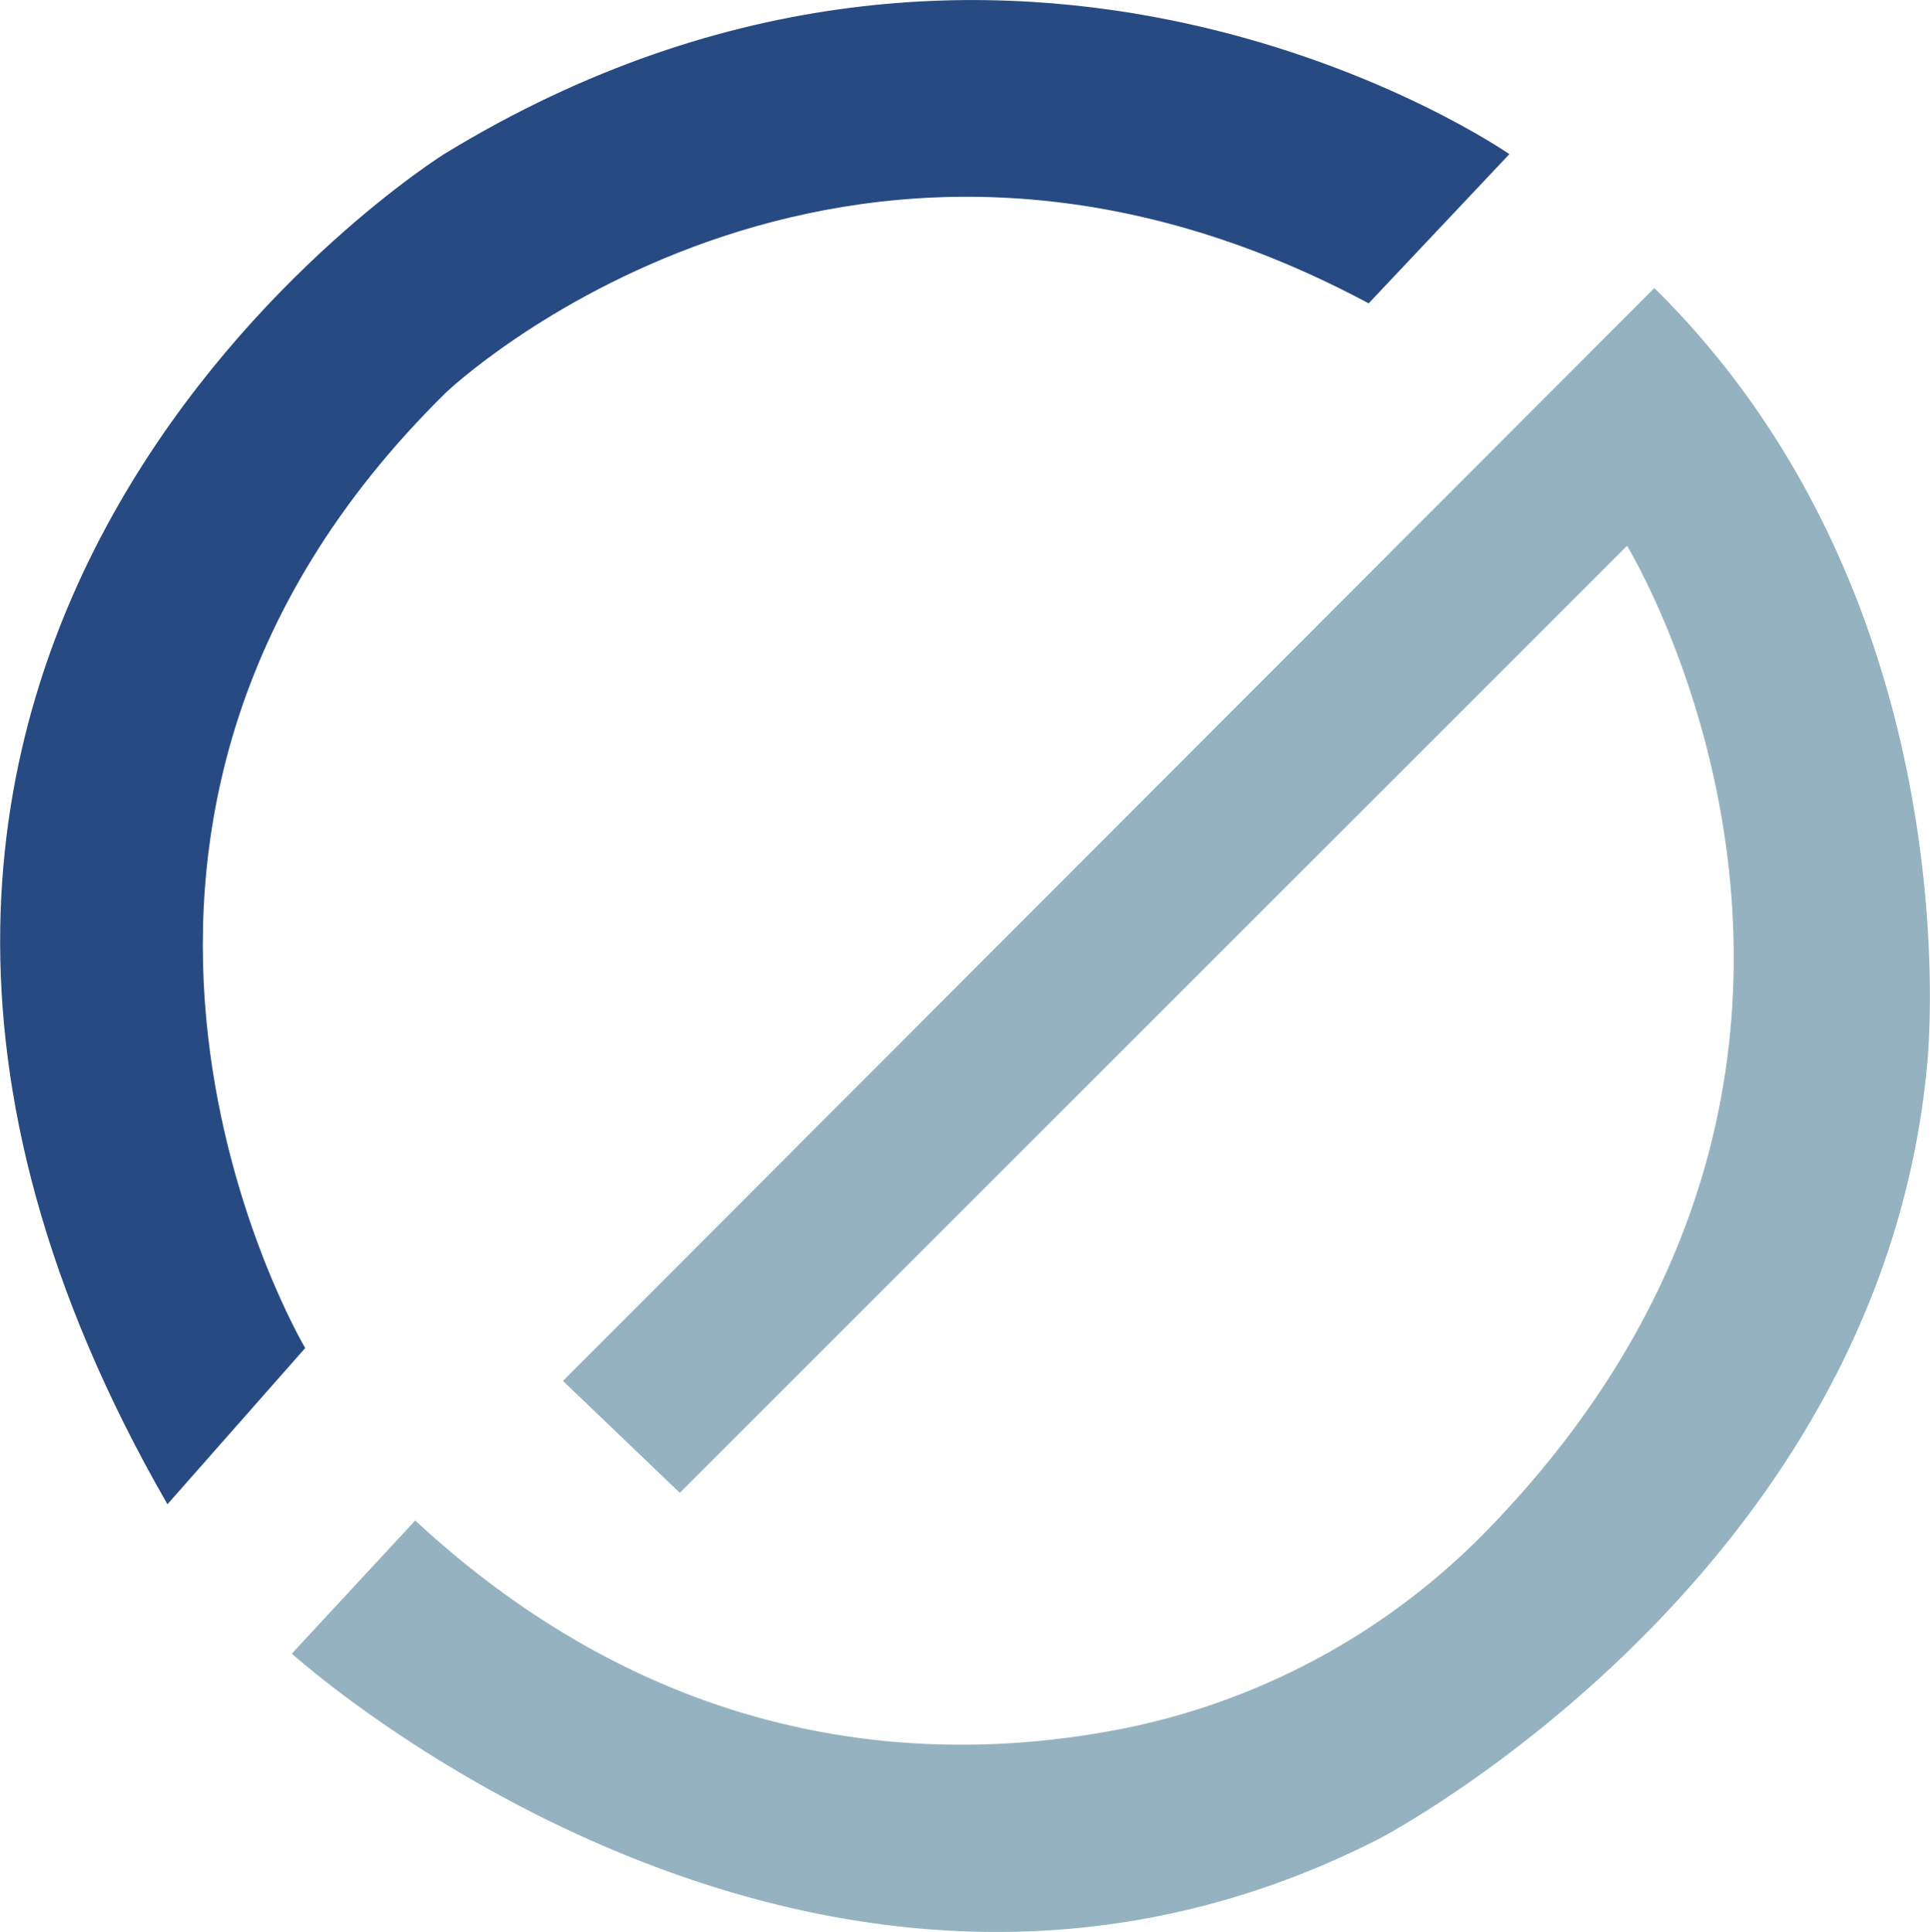
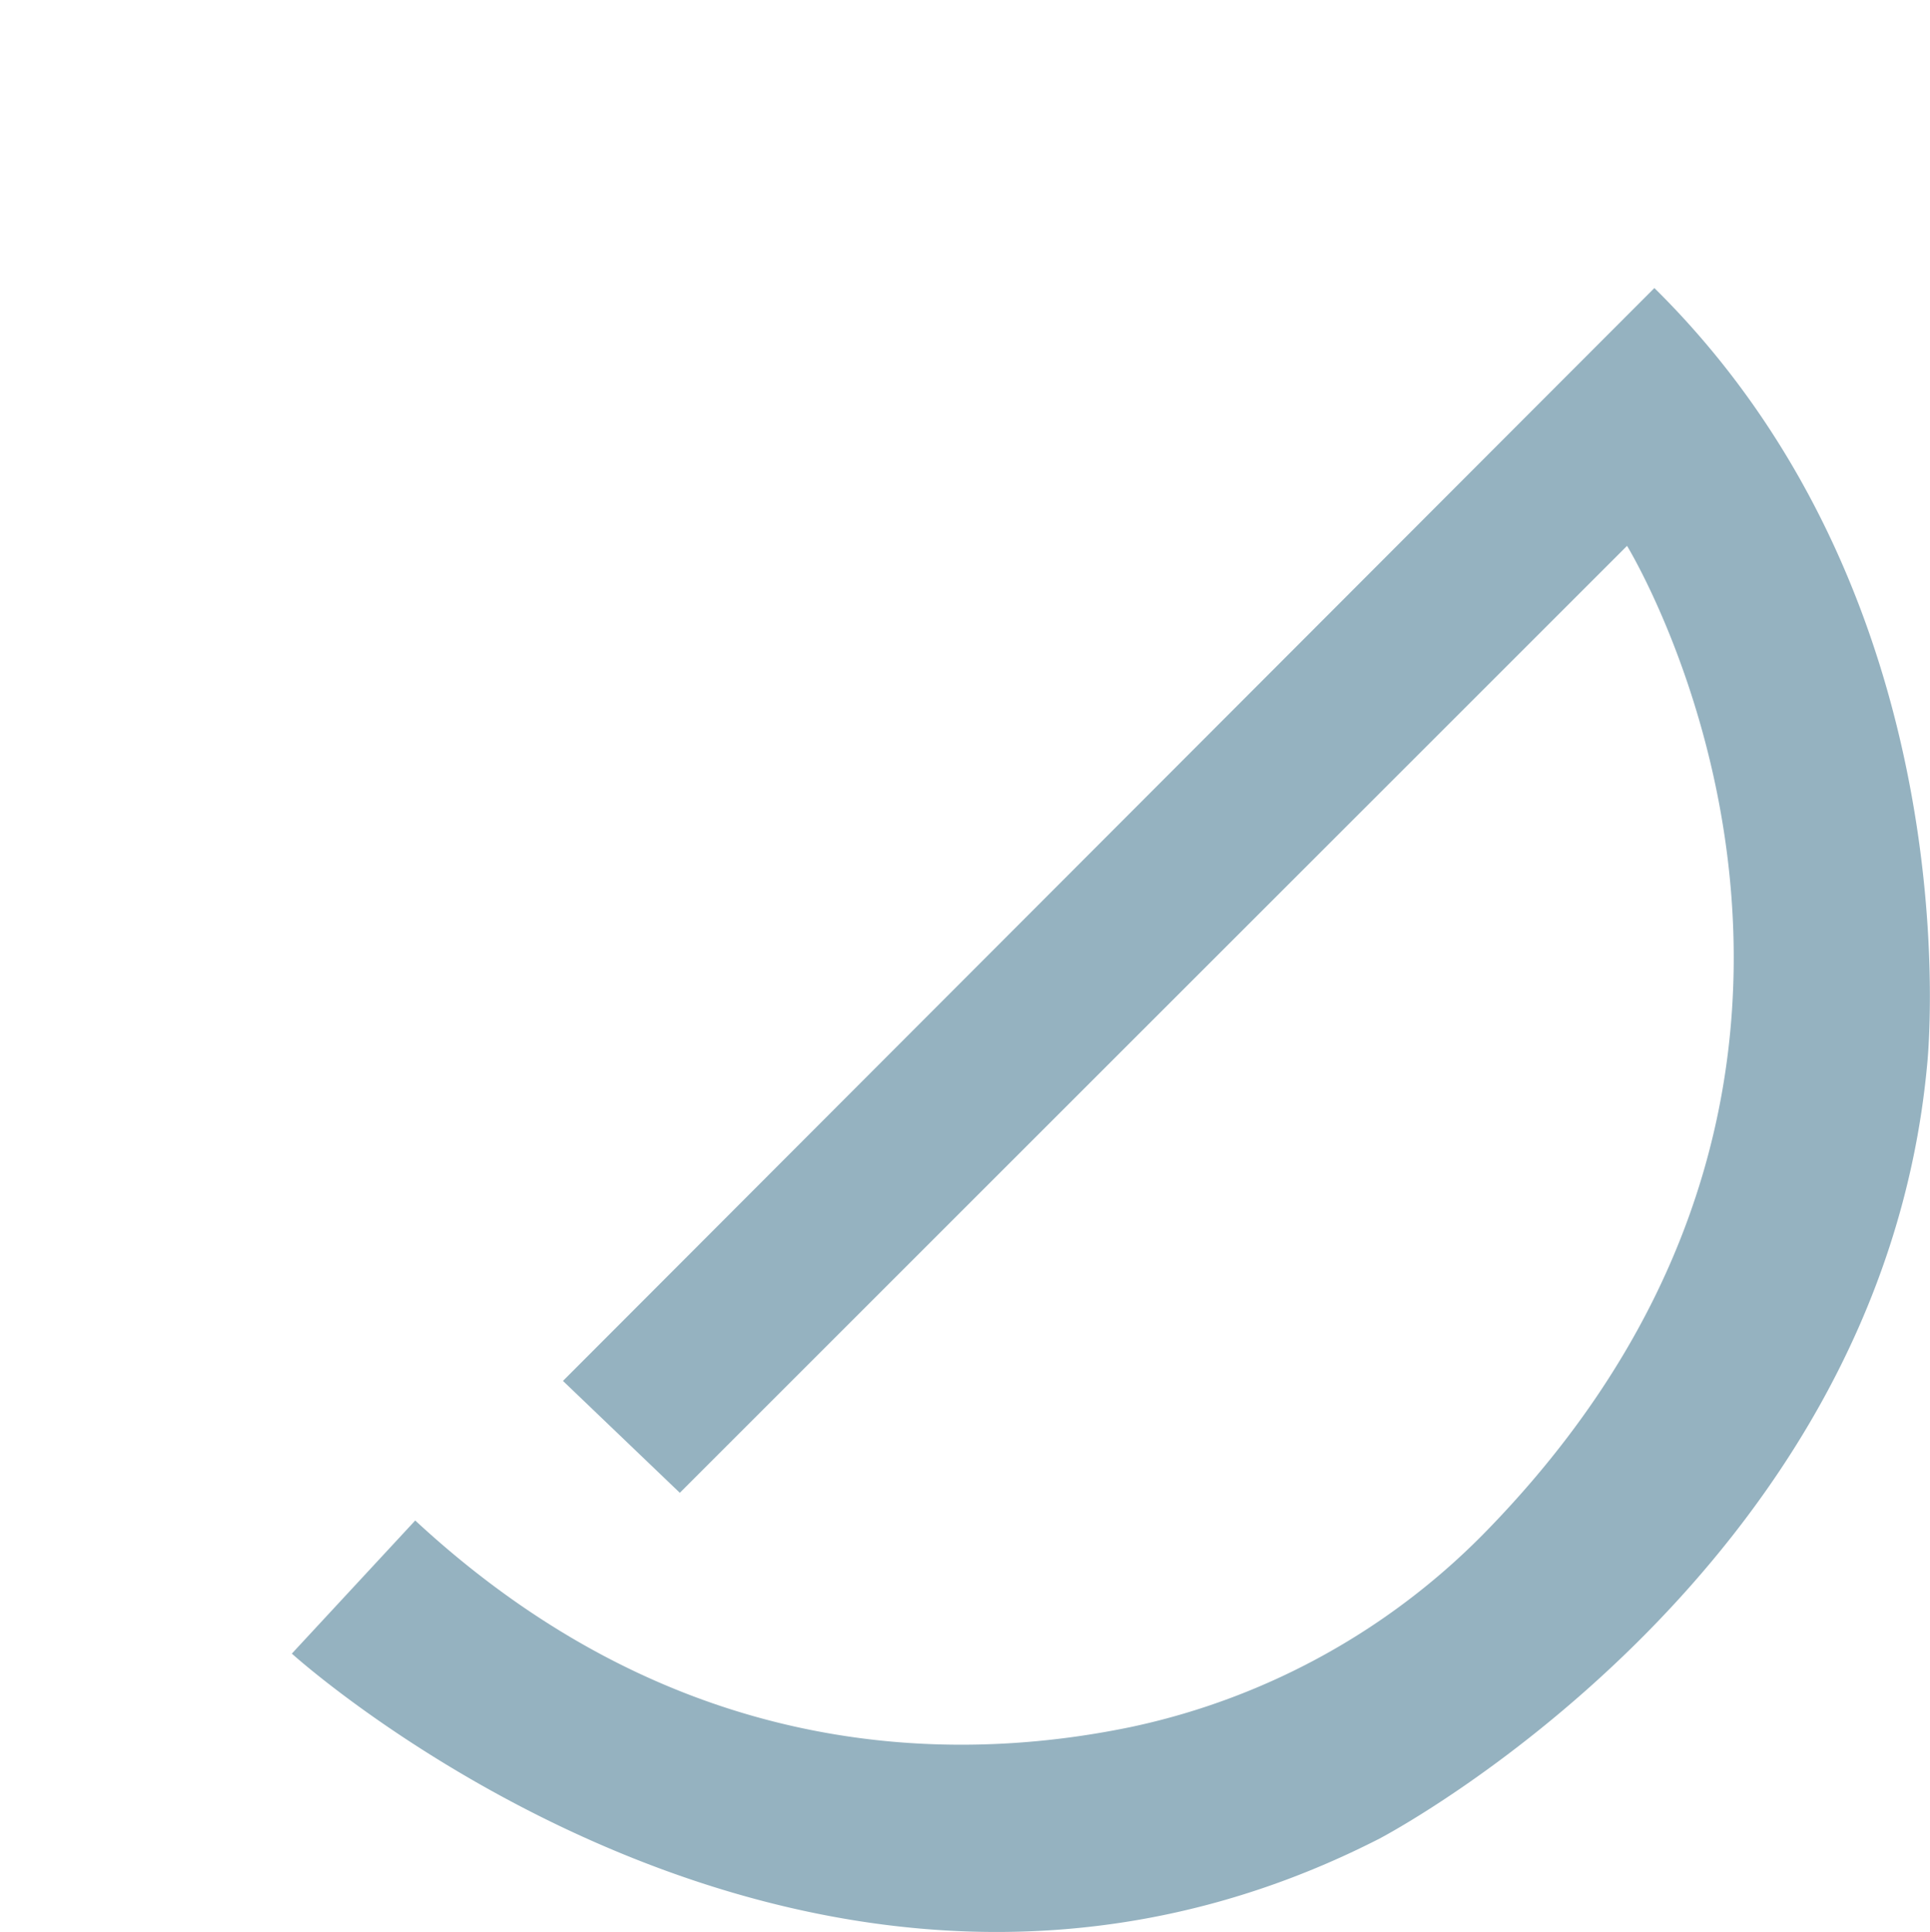
<svg xmlns="http://www.w3.org/2000/svg" viewBox="0 0 413.83 414.38" width="2497" height="2500">
  <path d="M120.7 296.18l25.06 24 203.13-203.1s67.32 109.86-29 210.09a149.88 149.88 0 0 1-77.43 43.25c-39.65 8.21-98.11 7-153.44-44.3l-26.46 28.55s112.1 101.65 233.24 39.68c0 0 107.22-55.93 117.44-165.93 0 0 10.67-98.4-58.49-166.64" fill="#95b2c0" />
-   <path d="M35.88 322.64l29.54-33.51S-.33 178.29 95.75 84.06c0 0 84-79.83 197.73-19l30.17-32S216.9-41.26 95.29 33c0 0-166.4 103.75-59.41 289.64z" fill="#274a82" />
</svg>